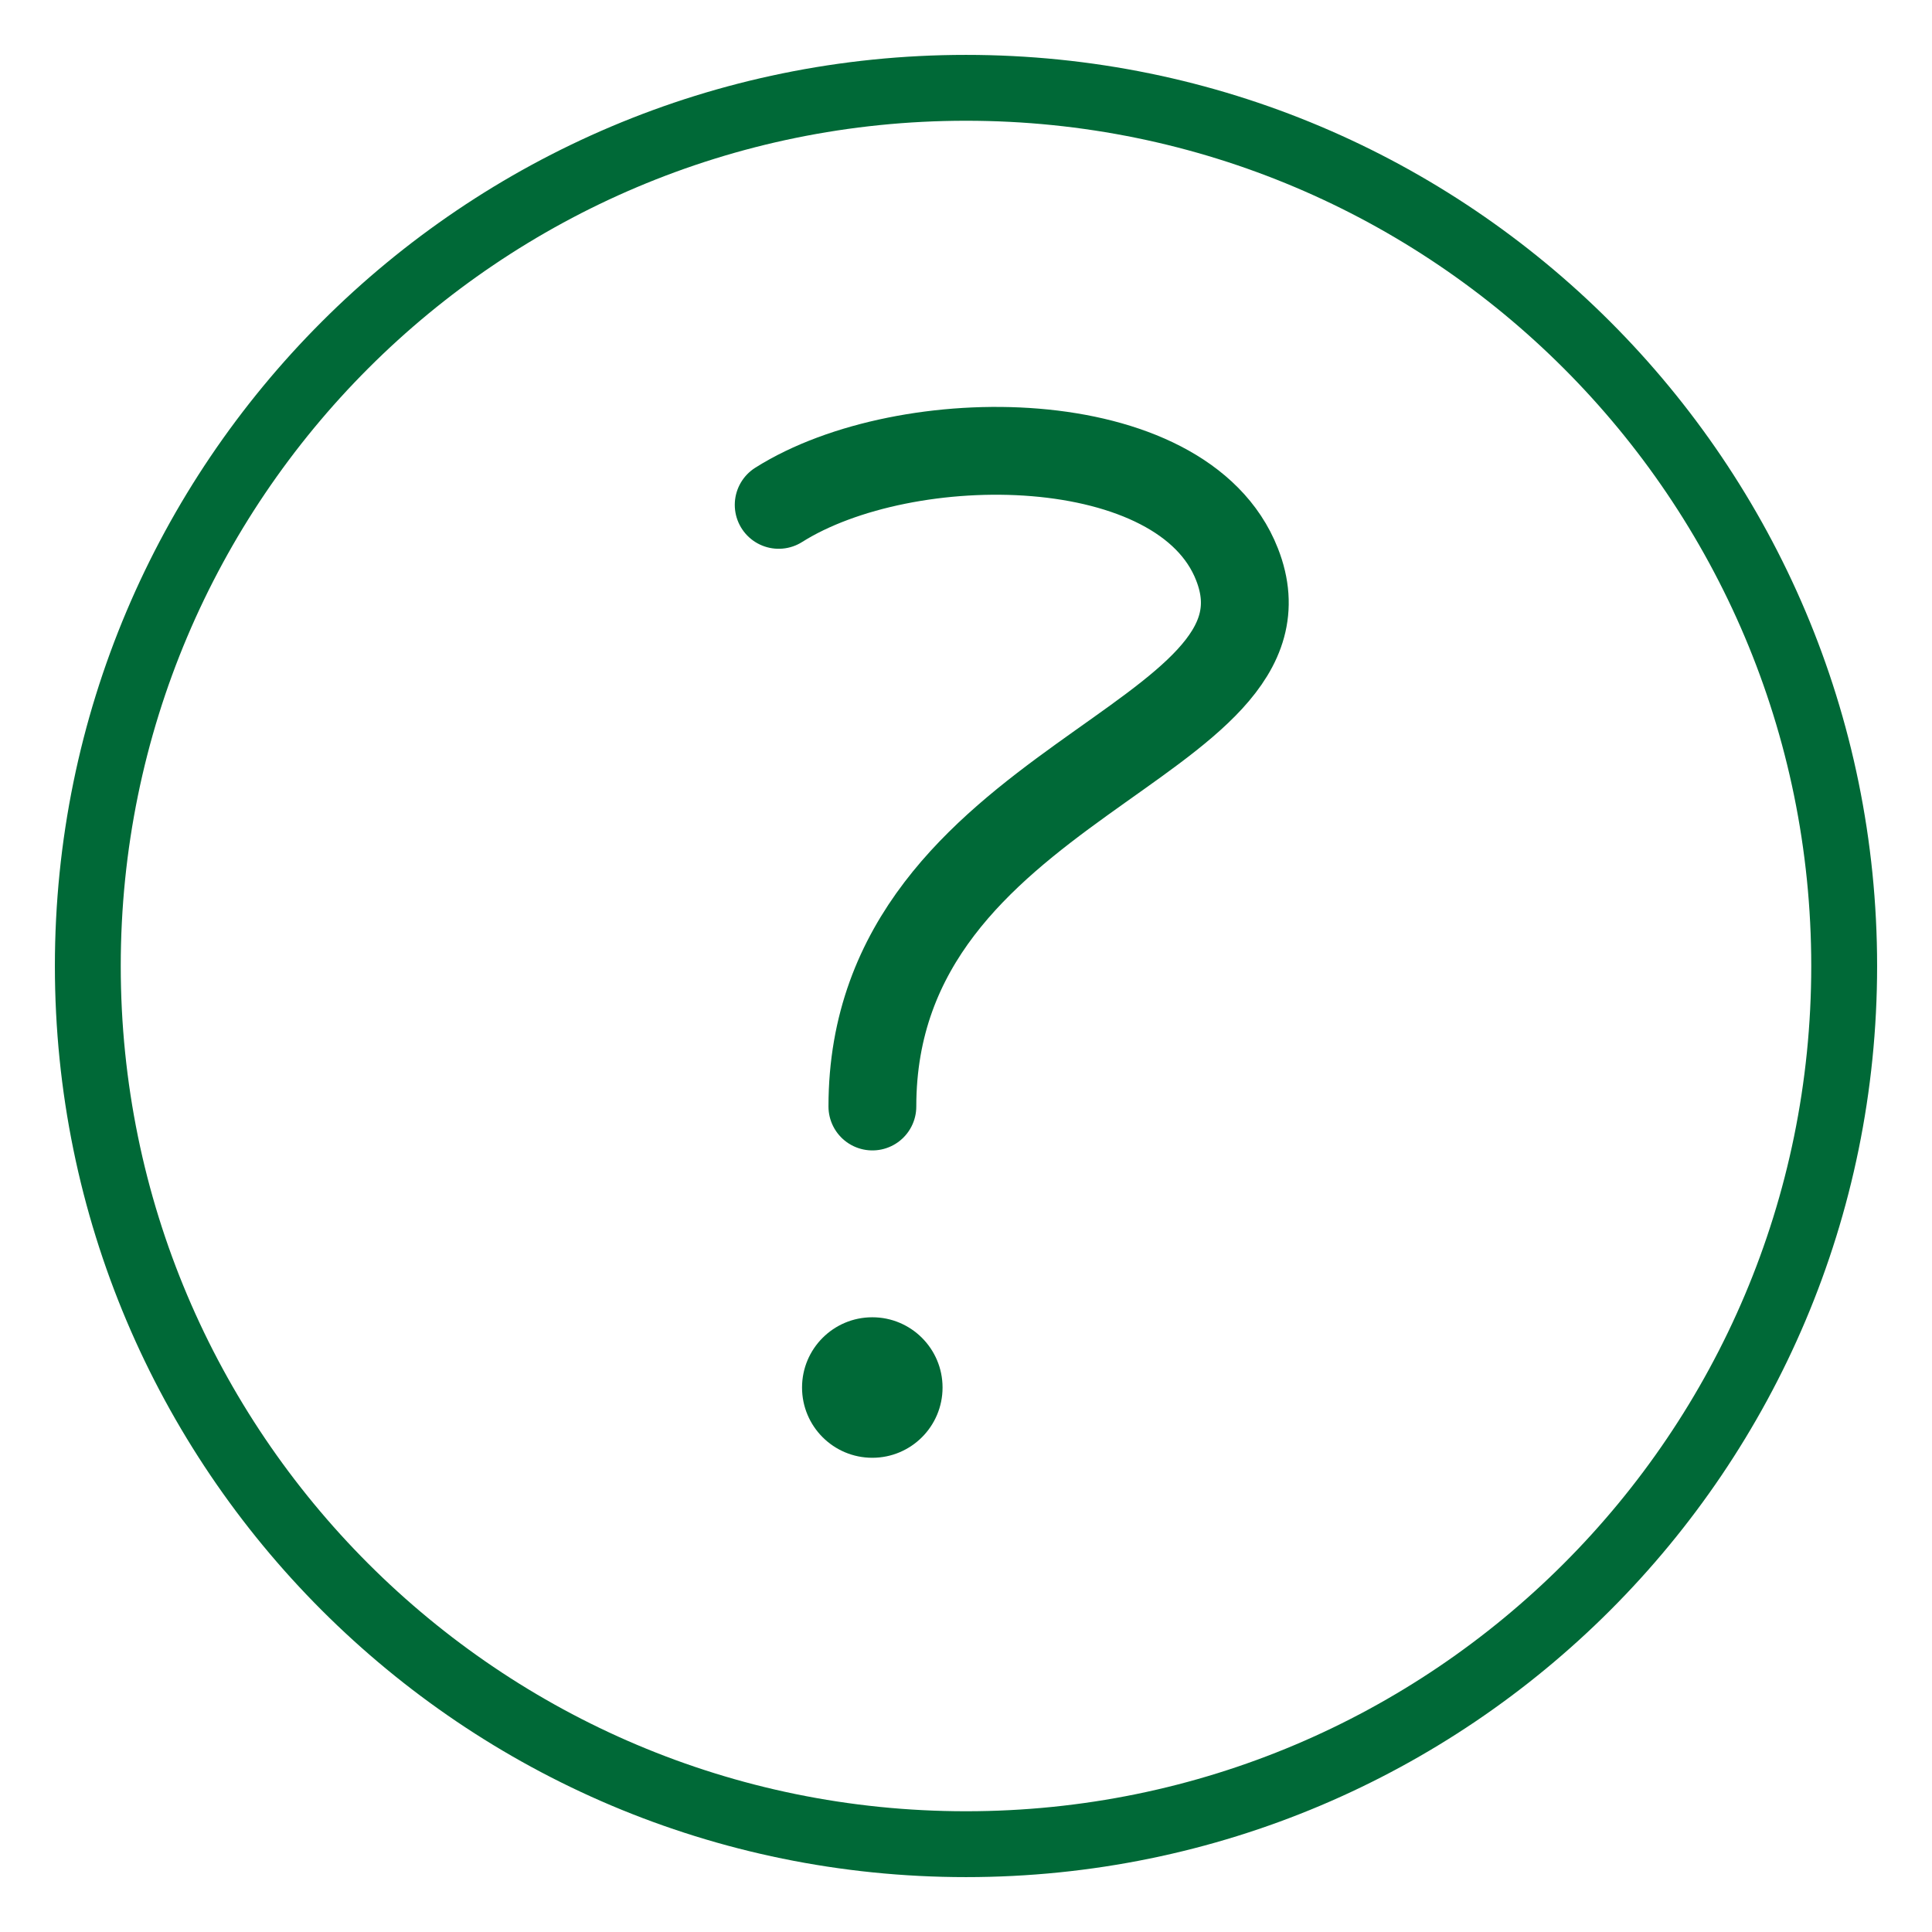
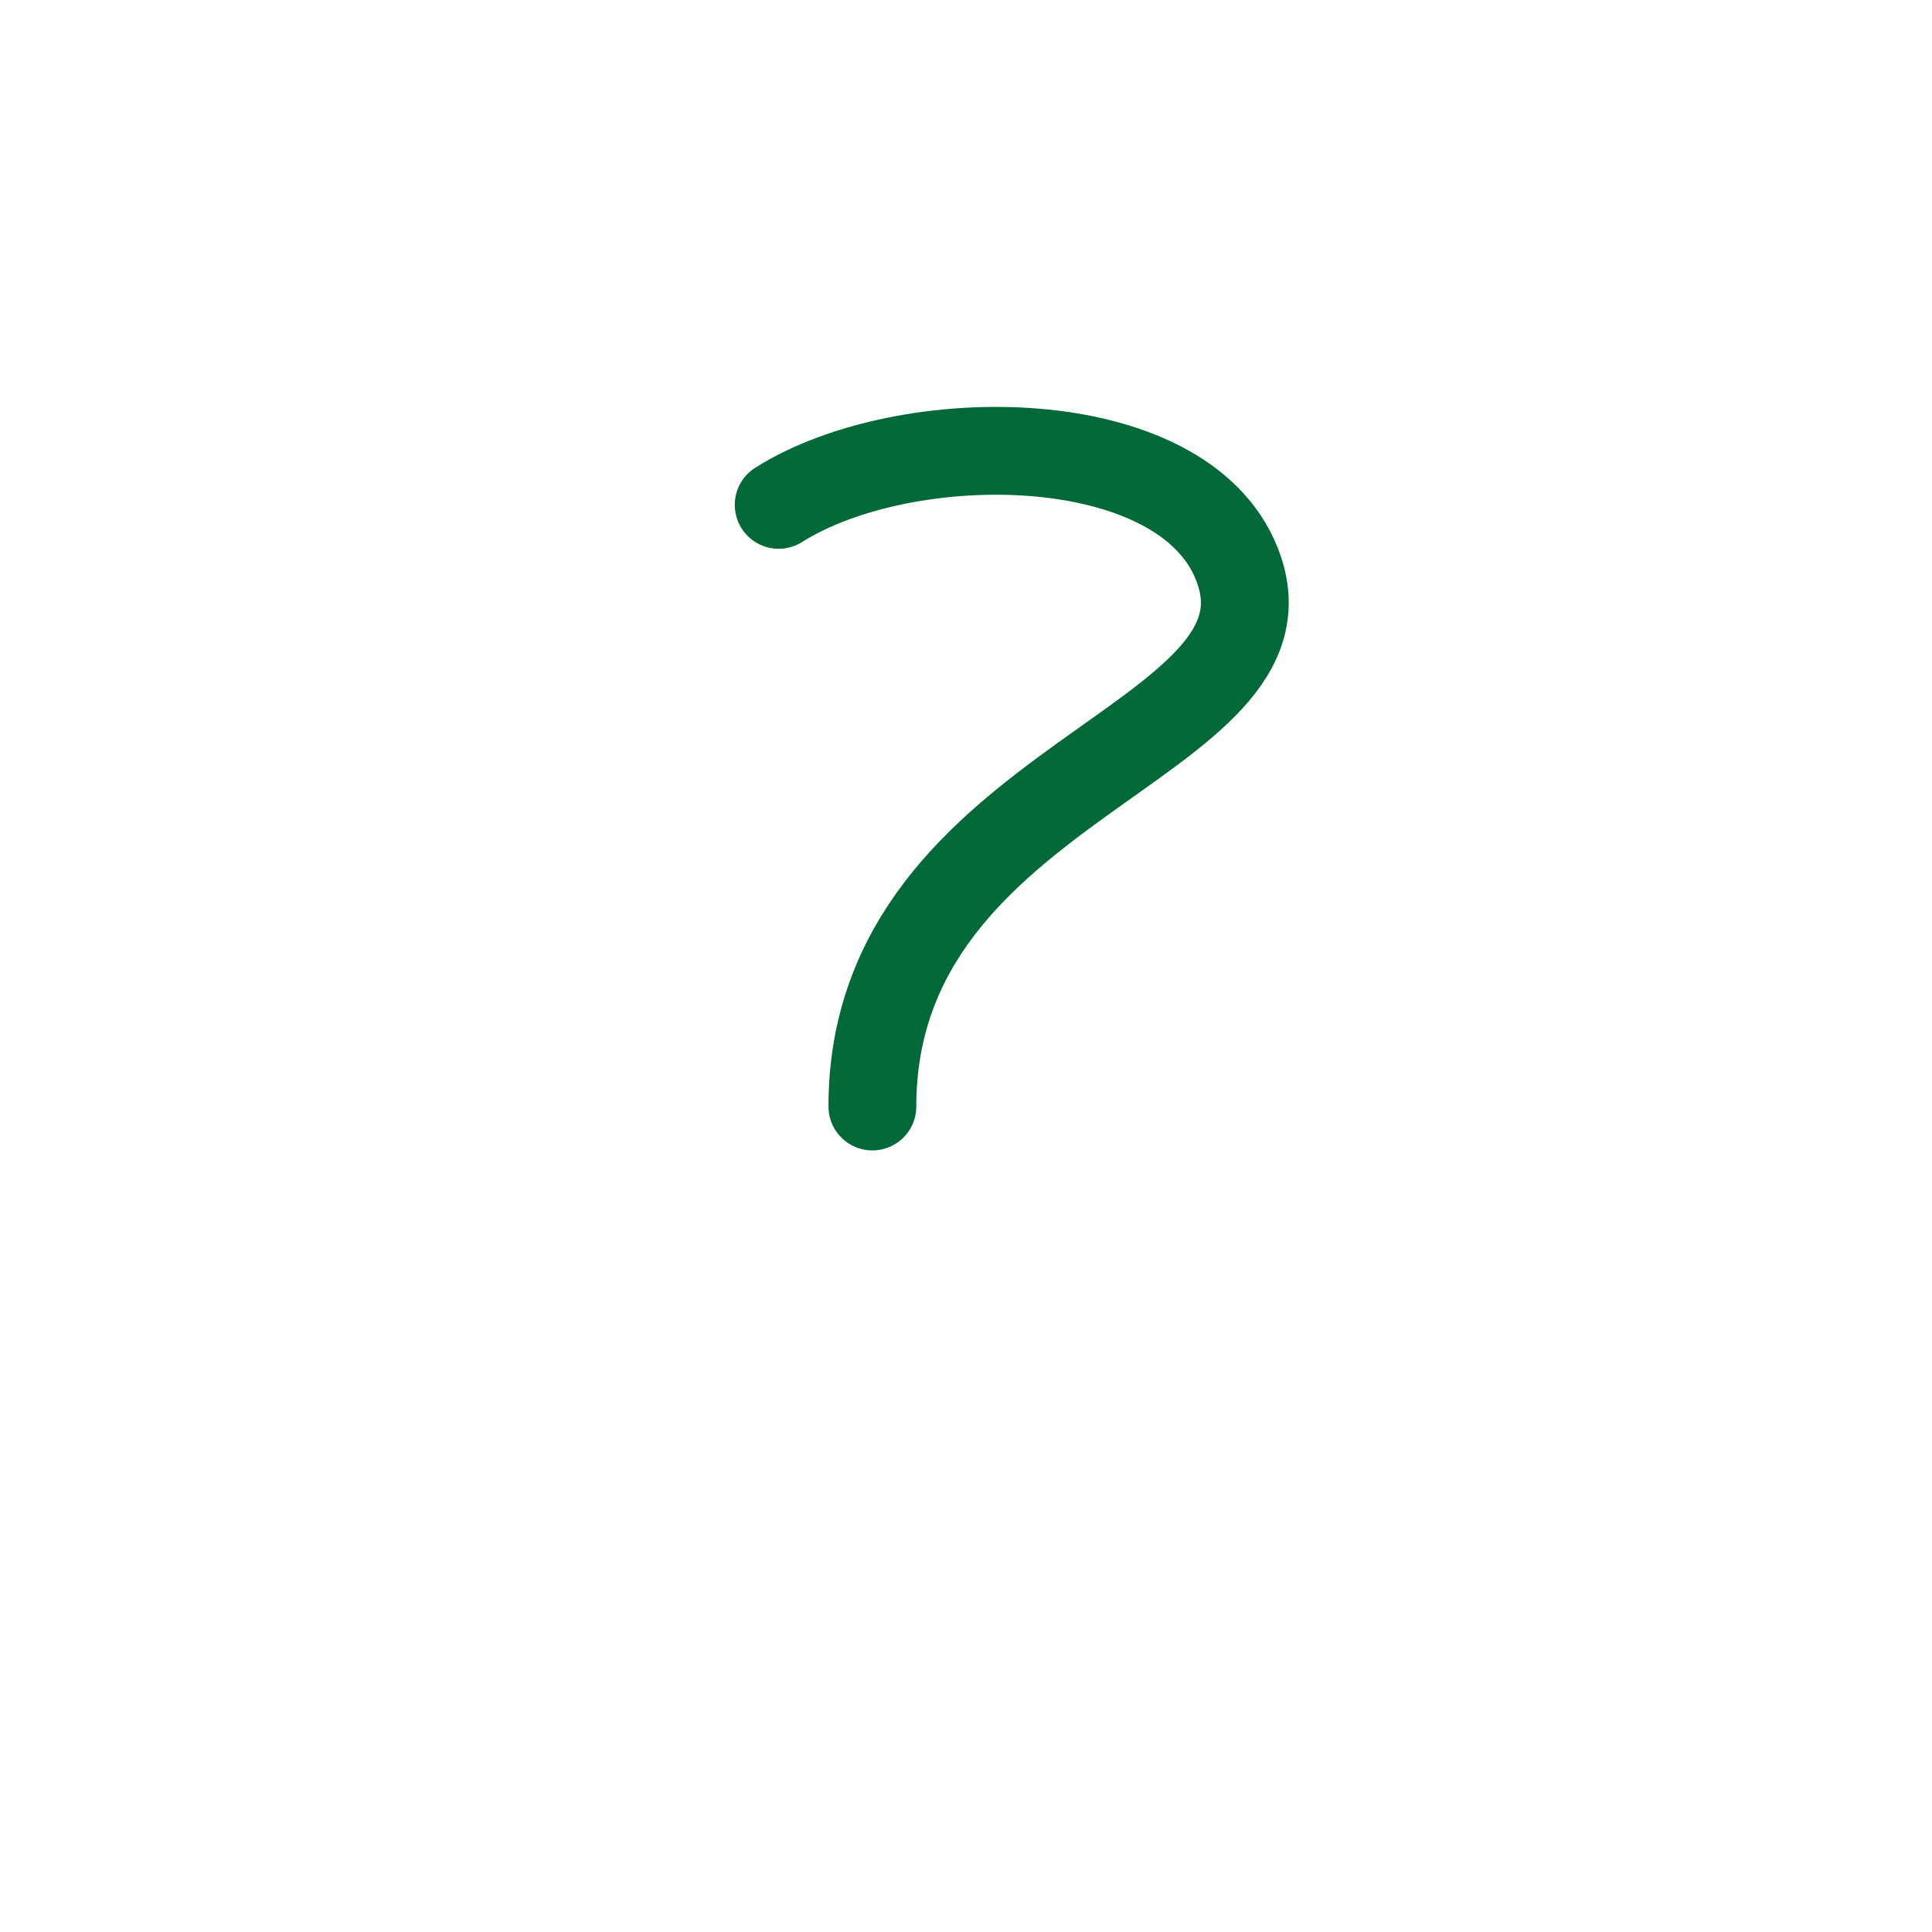
<svg xmlns="http://www.w3.org/2000/svg" width="22" height="22" viewBox="0 0 22 22" fill="none">
  <g clip-path="url(#clip0_4152_3838)">
-     <path d="M11 21C16.523 21 21 16.523 21 11C21 5.477 16.523 1 11 1C5.477 1 1 5.477 1 11C1 16.523 5.477 21 11 21Z" stroke="#006937" stroke-width="0.75" stroke-linecap="round" stroke-linejoin="round" />
-     <path d="M9.933 16.6C10.375 16.6 10.733 16.242 10.733 15.8C10.733 15.358 10.375 15 9.933 15C9.491 15 9.133 15.358 9.133 15.8C9.133 16.242 9.491 16.6 9.933 16.6Z" fill="#006937" />
    <path d="M8.867 5.749C10.32 4.832 13.469 4.848 14.086 6.426C14.894 8.476 9.934 8.867 9.934 12.6" stroke="#006937" stroke-linecap="round" stroke-linejoin="round" />
  </g>
  <defs>
    <clipPath id="clip0_4152_3838">
      <rect width="22" height="22" fill="white" />
    </clipPath>
  </defs>
</svg>